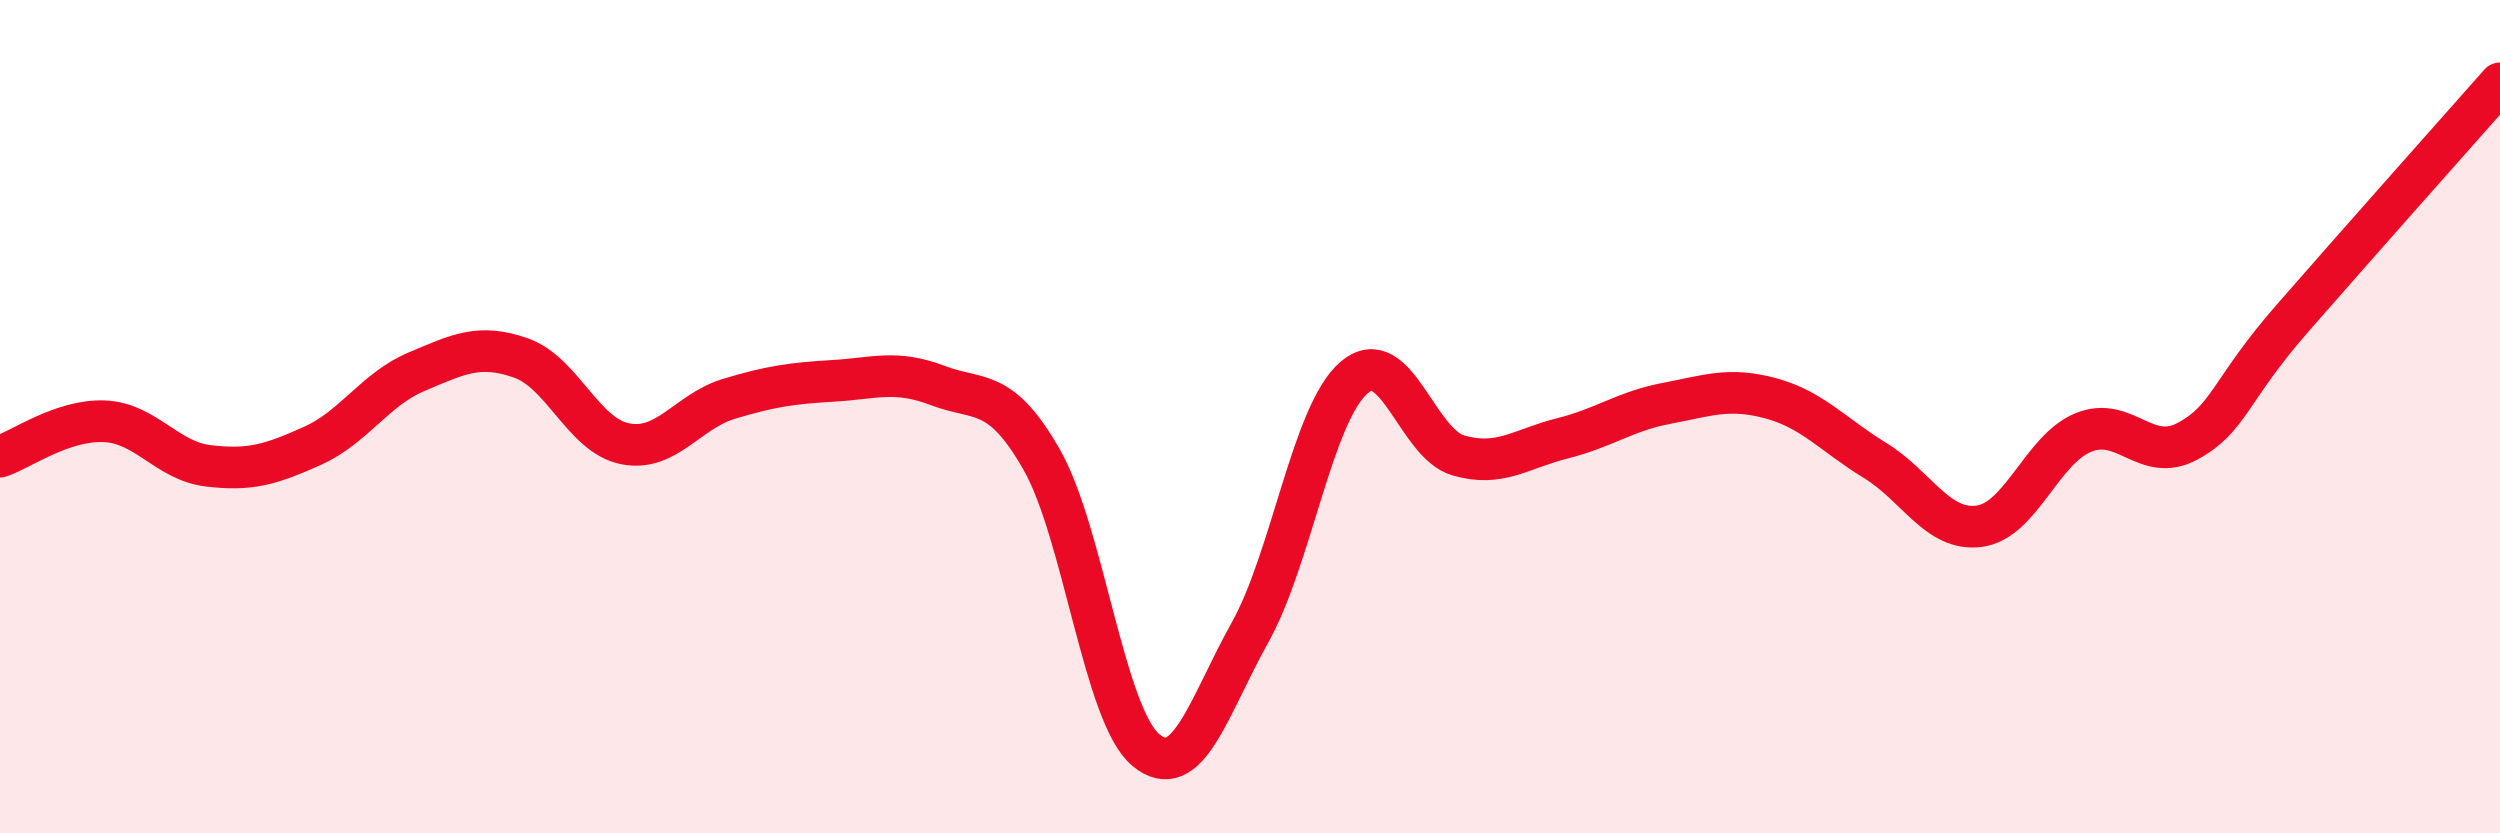
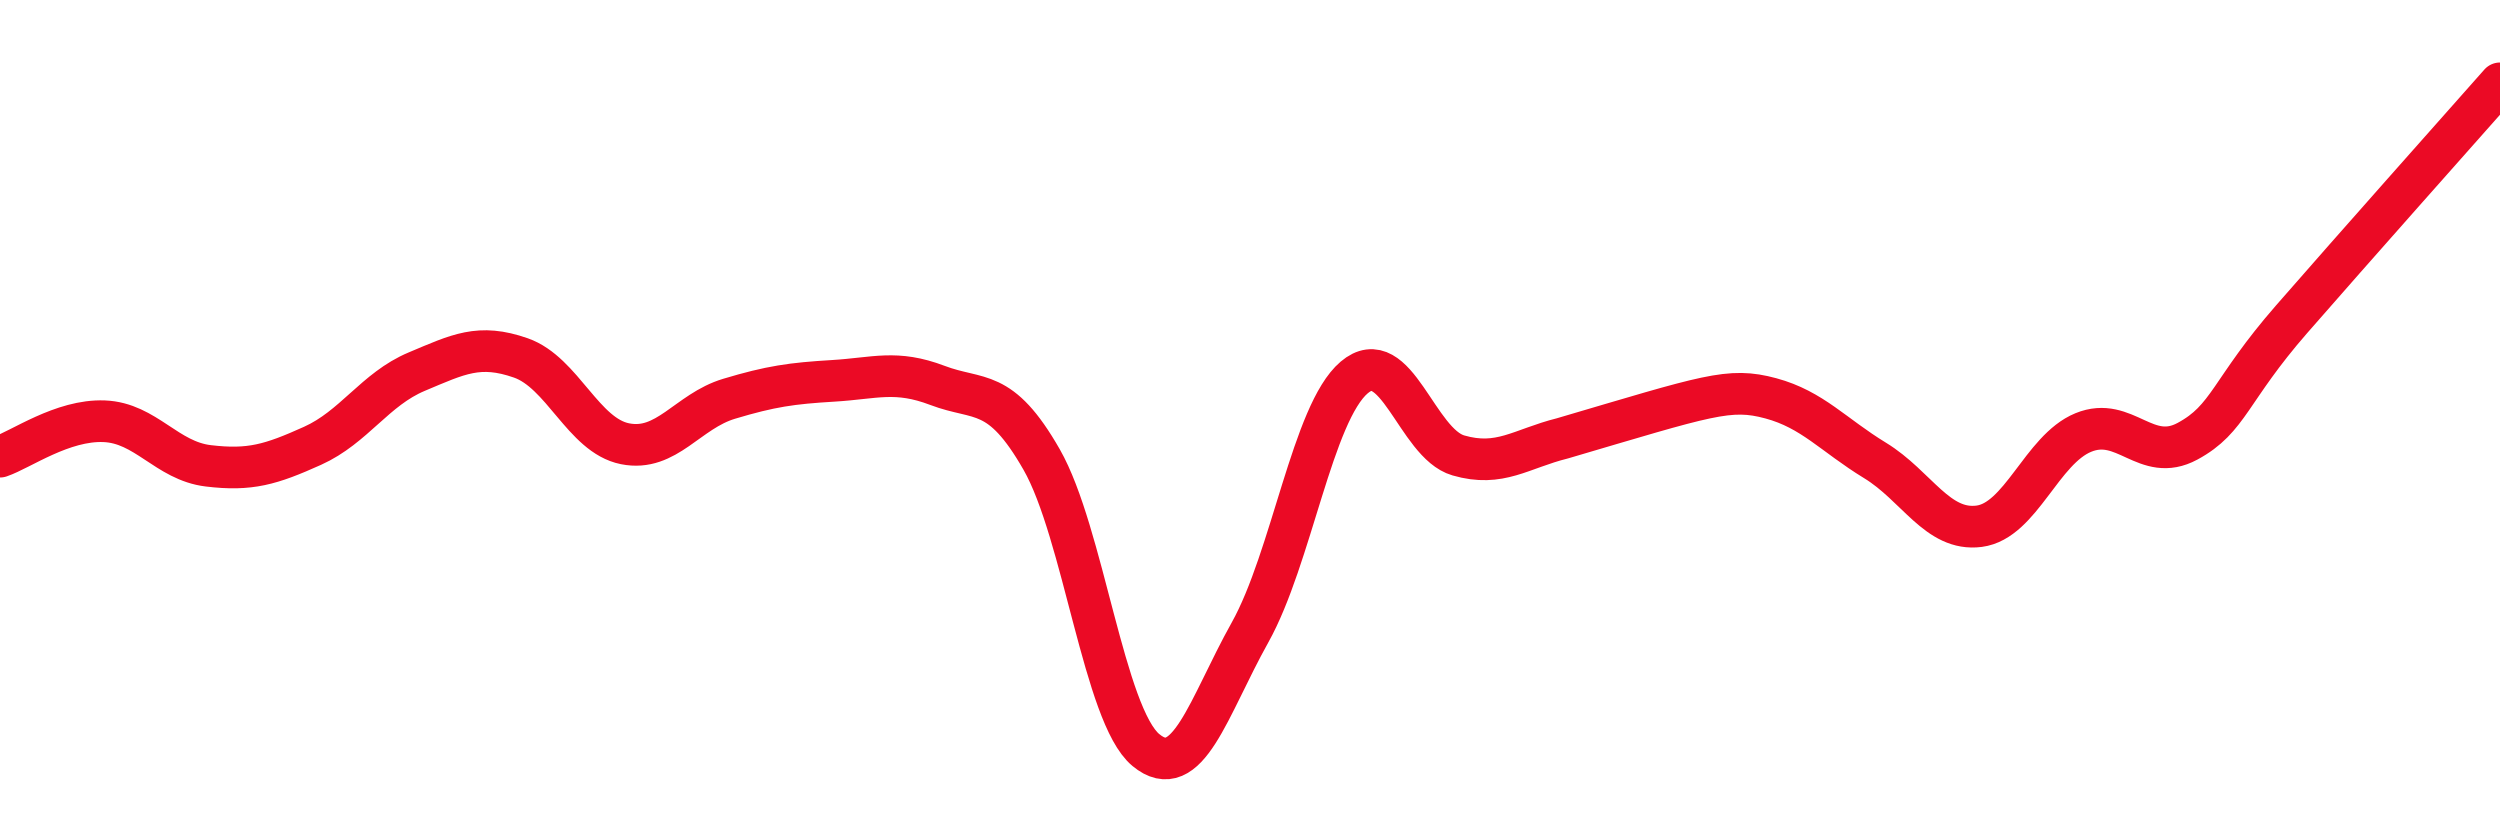
<svg xmlns="http://www.w3.org/2000/svg" width="60" height="20" viewBox="0 0 60 20">
-   <path d="M 0,10.96 C 0.5,10.79 1.5,10.07 2.5,10.11 C 3.5,10.15 4,11.06 5,11.18 C 6,11.3 6.5,11.15 7.5,10.7 C 8.5,10.25 9,9.34 10,8.92 C 11,8.5 11.5,8.24 12.5,8.59 C 13.5,8.94 14,10.45 15,10.65 C 16,10.85 16.5,9.87 17.5,9.57 C 18.5,9.27 19,9.2 20,9.14 C 21,9.08 21.5,8.87 22.5,9.25 C 23.5,9.63 24,9.28 25,11.03 C 26,12.78 26.5,17.17 27.5,18 C 28.5,18.83 29,16.97 30,15.18 C 31,13.39 31.5,9.91 32.5,9.06 C 33.5,8.21 34,10.64 35,10.93 C 36,11.22 36.5,10.77 37.5,10.52 C 38.5,10.27 39,9.87 40,9.68 C 41,9.49 41.5,9.29 42.5,9.56 C 43.5,9.83 44,10.44 45,11.05 C 46,11.66 46.5,12.76 47.5,12.63 C 48.5,12.5 49,10.79 50,10.38 C 51,9.97 51.5,11.13 52.5,10.59 C 53.5,10.05 53.5,9.38 55,7.66 C 56.5,5.94 59,3.13 60,2L60 20L0 20Z" fill="#EB0A25" opacity="0.1" stroke-linecap="round" stroke-linejoin="round" />
-   <path d="M 0,10.96 C 0.5,10.79 1.5,10.07 2.5,10.11 C 3.5,10.15 4,11.06 5,11.18 C 6,11.3 6.5,11.15 7.5,10.7 C 8.5,10.25 9,9.34 10,8.92 C 11,8.5 11.5,8.24 12.5,8.59 C 13.5,8.94 14,10.45 15,10.65 C 16,10.85 16.5,9.87 17.5,9.57 C 18.5,9.27 19,9.2 20,9.14 C 21,9.08 21.5,8.87 22.5,9.25 C 23.5,9.63 24,9.28 25,11.03 C 26,12.78 26.5,17.17 27.5,18 C 28.5,18.83 29,16.97 30,15.18 C 31,13.39 31.5,9.91 32.5,9.06 C 33.5,8.21 34,10.64 35,10.93 C 36,11.22 36.5,10.77 37.5,10.52 C 38.5,10.27 39,9.87 40,9.68 C 41,9.49 41.5,9.29 42.5,9.56 C 43.5,9.83 44,10.44 45,11.05 C 46,11.66 46.5,12.76 47.5,12.63 C 48.5,12.5 49,10.79 50,10.38 C 51,9.97 51.5,11.13 52.5,10.59 C 53.5,10.05 53.5,9.38 55,7.66 C 56.5,5.94 59,3.13 60,2" stroke="#EB0A25" stroke-width="1" fill="none" stroke-linecap="round" stroke-linejoin="round" />
+   <path d="M 0,10.96 C 0.5,10.79 1.5,10.07 2.5,10.11 C 3.5,10.15 4,11.06 5,11.18 C 6,11.3 6.5,11.15 7.5,10.7 C 8.5,10.25 9,9.34 10,8.92 C 11,8.5 11.5,8.24 12.5,8.59 C 13.5,8.94 14,10.45 15,10.65 C 16,10.85 16.5,9.87 17.5,9.57 C 18.5,9.27 19,9.2 20,9.14 C 21,9.08 21.5,8.87 22.5,9.25 C 23.5,9.63 24,9.28 25,11.03 C 26,12.78 26.5,17.17 27.5,18 C 28.5,18.83 29,16.97 30,15.18 C 31,13.39 31.5,9.91 32.5,9.06 C 33.5,8.21 34,10.64 35,10.93 C 36,11.22 36.5,10.77 37.5,10.52 C 41,9.49 41.5,9.29 42.5,9.56 C 43.5,9.83 44,10.44 45,11.05 C 46,11.66 46.5,12.76 47.5,12.63 C 48.5,12.5 49,10.79 50,10.38 C 51,9.97 51.5,11.13 52.5,10.59 C 53.5,10.05 53.5,9.38 55,7.66 C 56.5,5.94 59,3.13 60,2" stroke="#EB0A25" stroke-width="1" fill="none" stroke-linecap="round" stroke-linejoin="round" />
</svg>